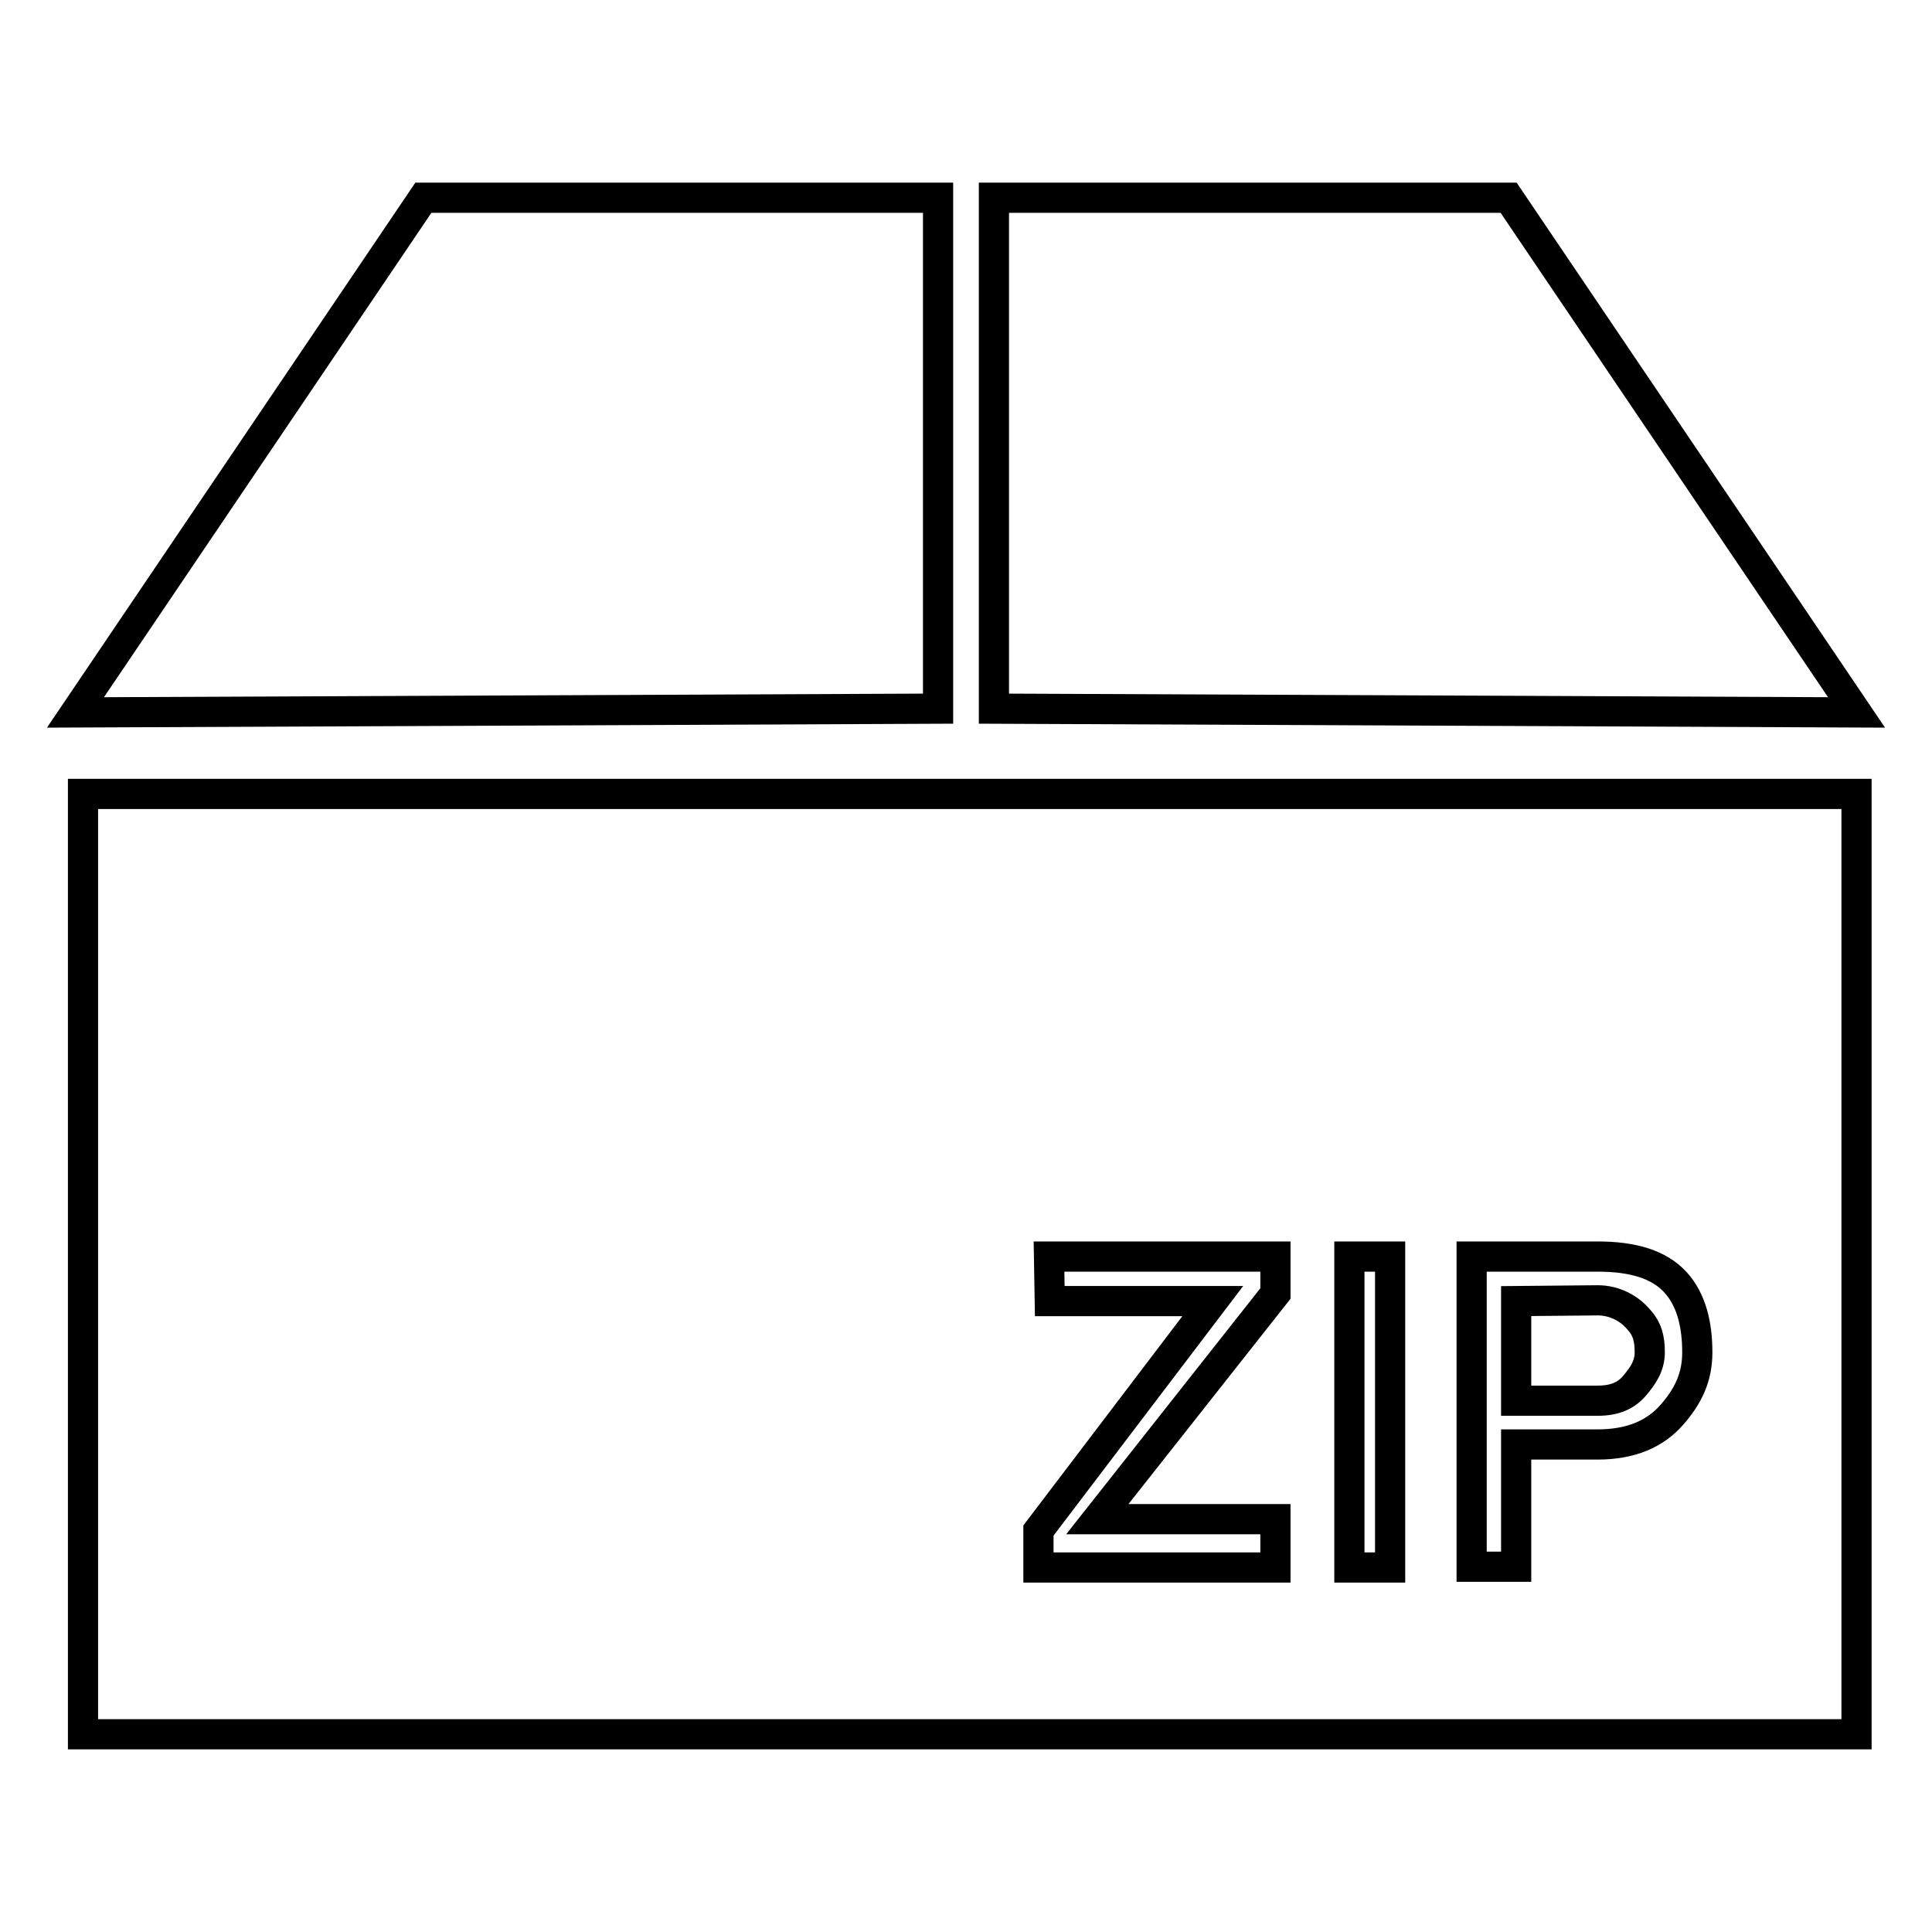
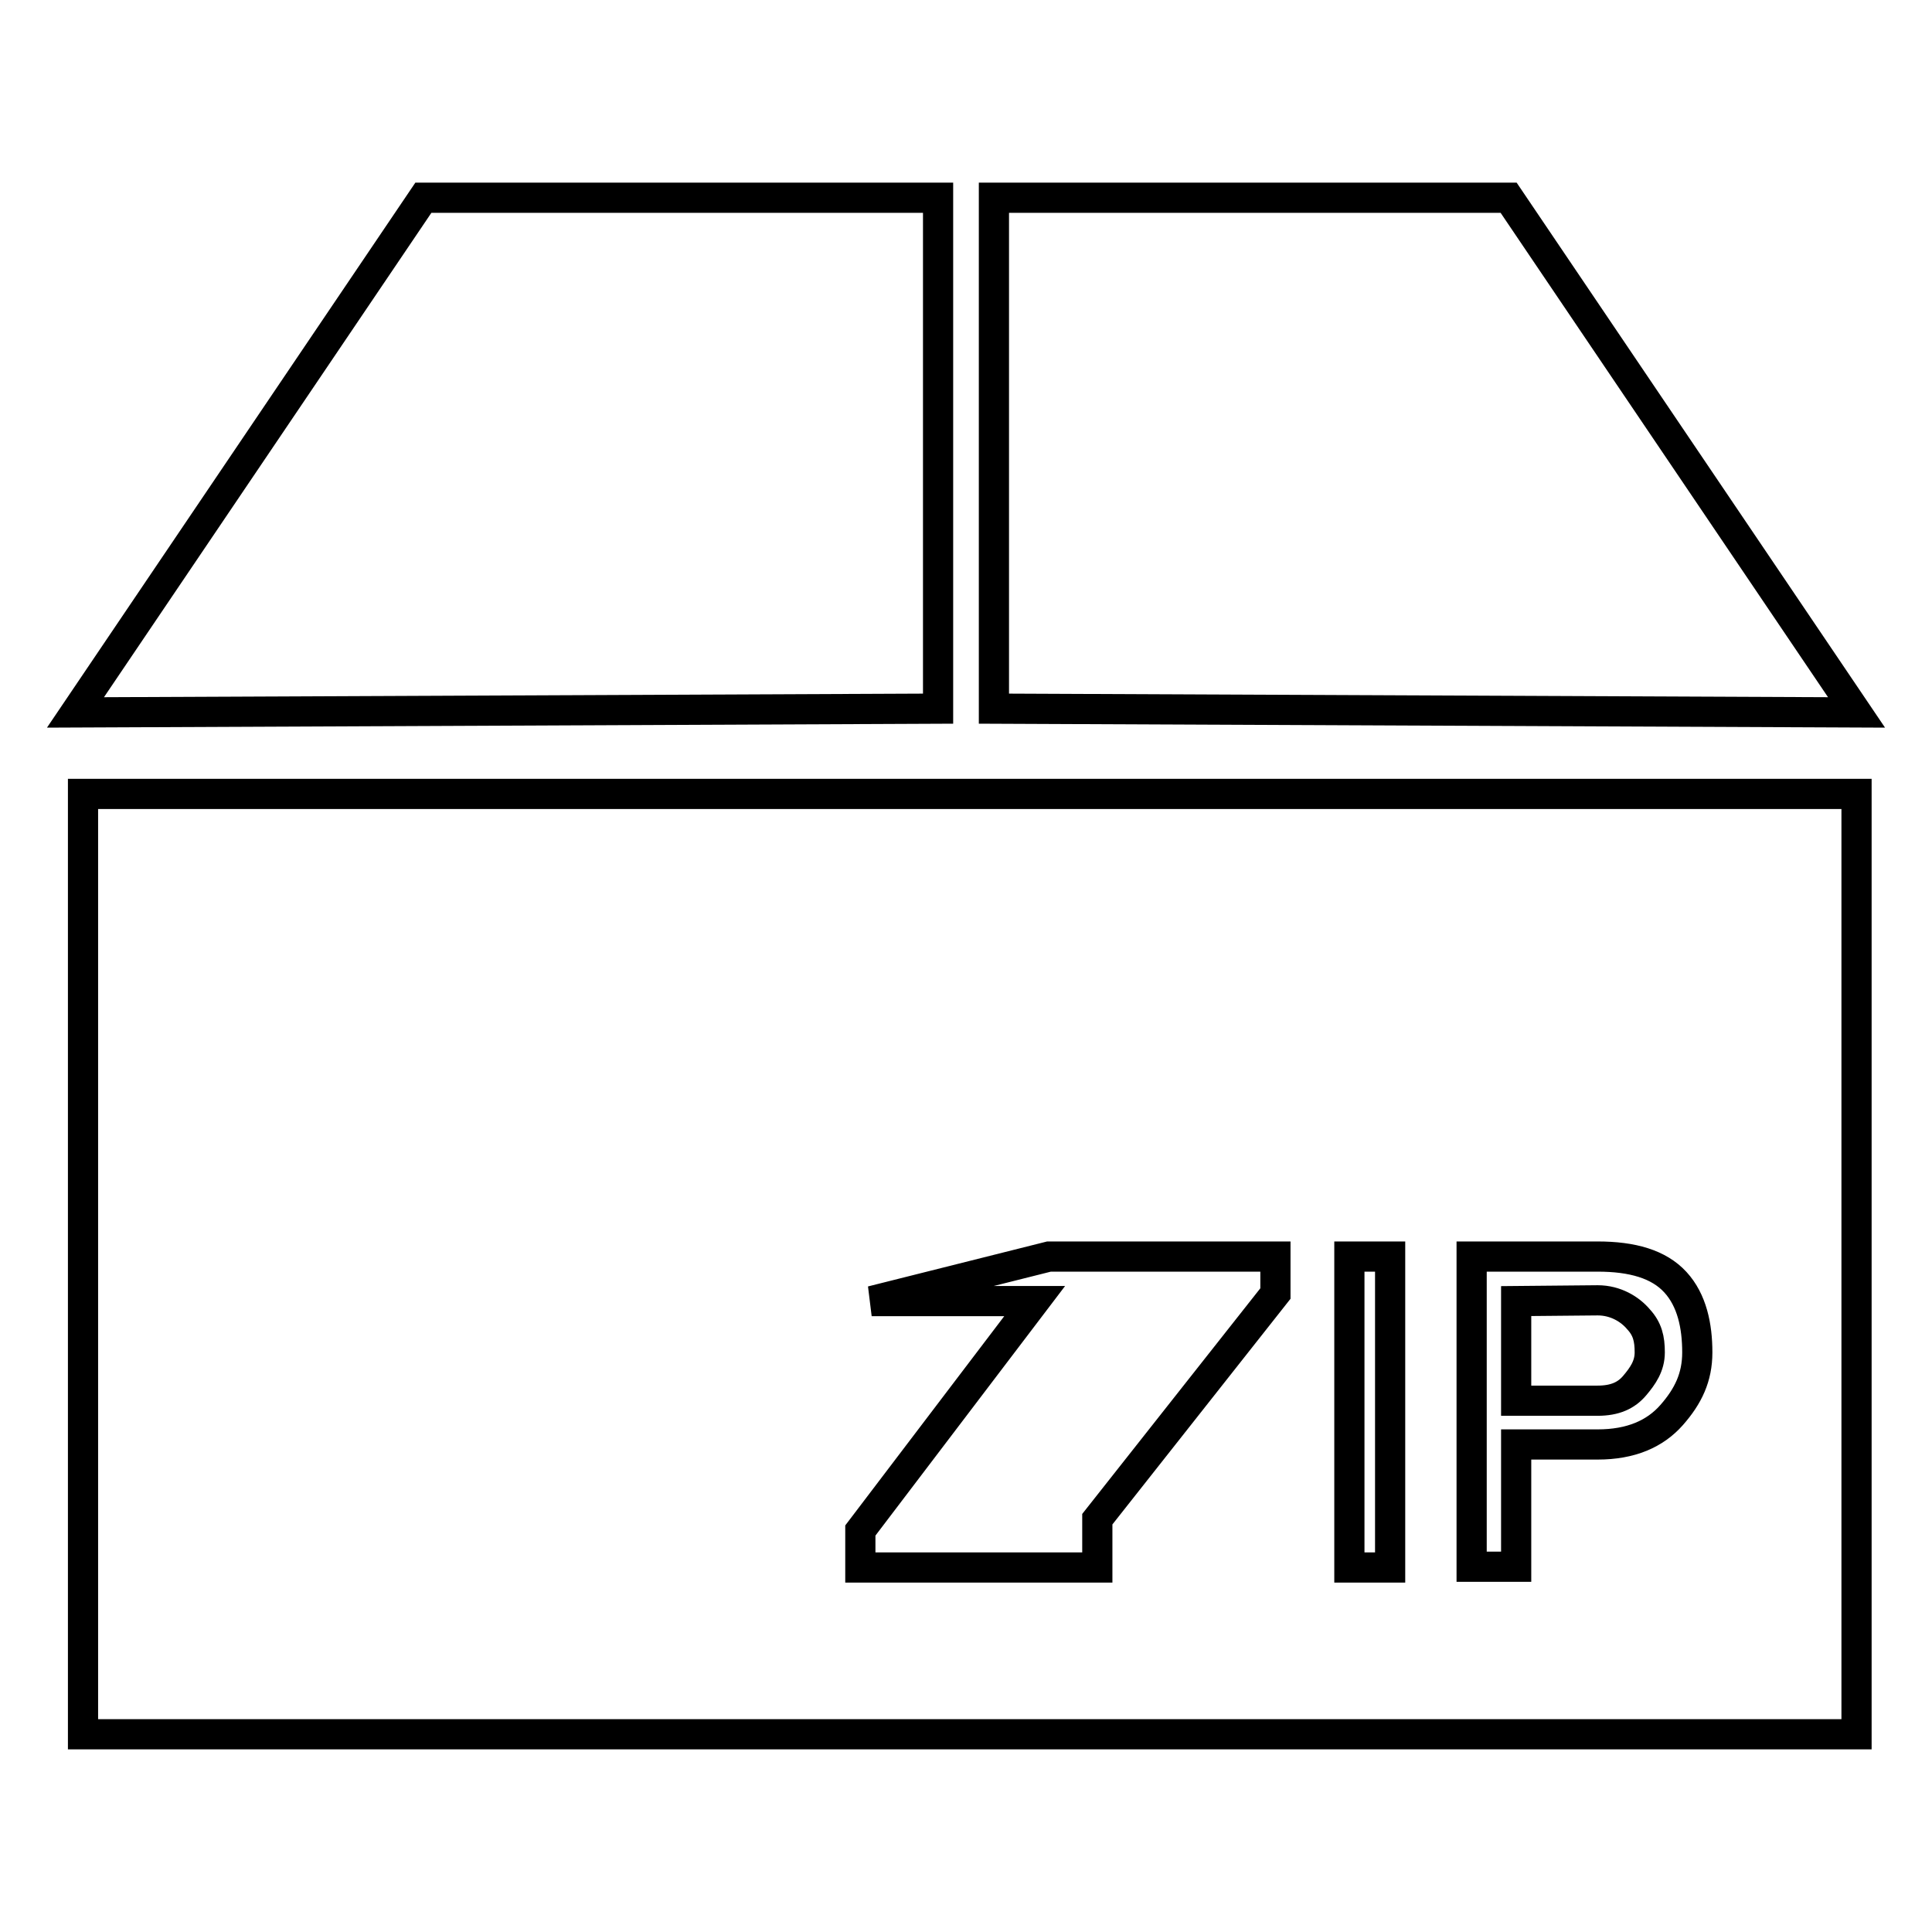
<svg xmlns="http://www.w3.org/2000/svg" version="1.1" x="0px" y="0px" viewBox="0 0 256 256" enable-background="new 0 0 256 256" xml:space="preserve">
  <g>
    <g>
-       <path stroke-width="4" fill-opacity="0" stroke="#000000" d="M56.1,26.2L10,94.4l114.3-0.5V26.2H56.1z M131.7,26.2v67.7L246,94.4l-46.1-68.2H131.7z M11,105.2v124.6h235V105.2H11z M139,166.5H169v4.9l-23.6,29.9H169v6.4h-31.4v-4.9l23.1-30.4h-21.6L139,166.5L139,166.5z M178.8,166.5h5.4v41.2h-5.4V166.5z M195,166.5h16.7c4.6,0,8.1,1,10.3,3.4c2.2,2.4,2.9,5.8,2.9,9.3c0,3.3-1.2,5.8-3.4,8.3c-2.2,2.5-5.4,3.9-9.8,3.9h-10.8v16.2H195L195,166.5L195,166.5z M200.9,172.4v13.2h10.8c2.3,0,3.8-0.7,4.9-2c1.1-1.3,2-2.6,2-4.4c0-1.8-0.3-3.1-1.5-4.4c-1.1-1.3-3-2.5-5.4-2.5L200.9,172.4L200.9,172.4z" />
+       <path stroke-width="4" fill-opacity="0" stroke="#000000" d="M56.1,26.2L10,94.4l114.3-0.5V26.2H56.1z M131.7,26.2v67.7L246,94.4l-46.1-68.2H131.7z M11,105.2v124.6h235V105.2H11z M139,166.5H169v4.9l-23.6,29.9v6.4h-31.4v-4.9l23.1-30.4h-21.6L139,166.5L139,166.5z M178.8,166.5h5.4v41.2h-5.4V166.5z M195,166.5h16.7c4.6,0,8.1,1,10.3,3.4c2.2,2.4,2.9,5.8,2.9,9.3c0,3.3-1.2,5.8-3.4,8.3c-2.2,2.5-5.4,3.9-9.8,3.9h-10.8v16.2H195L195,166.5L195,166.5z M200.9,172.4v13.2h10.8c2.3,0,3.8-0.7,4.9-2c1.1-1.3,2-2.6,2-4.4c0-1.8-0.3-3.1-1.5-4.4c-1.1-1.3-3-2.5-5.4-2.5L200.9,172.4L200.9,172.4z" />
    </g>
  </g>
</svg>